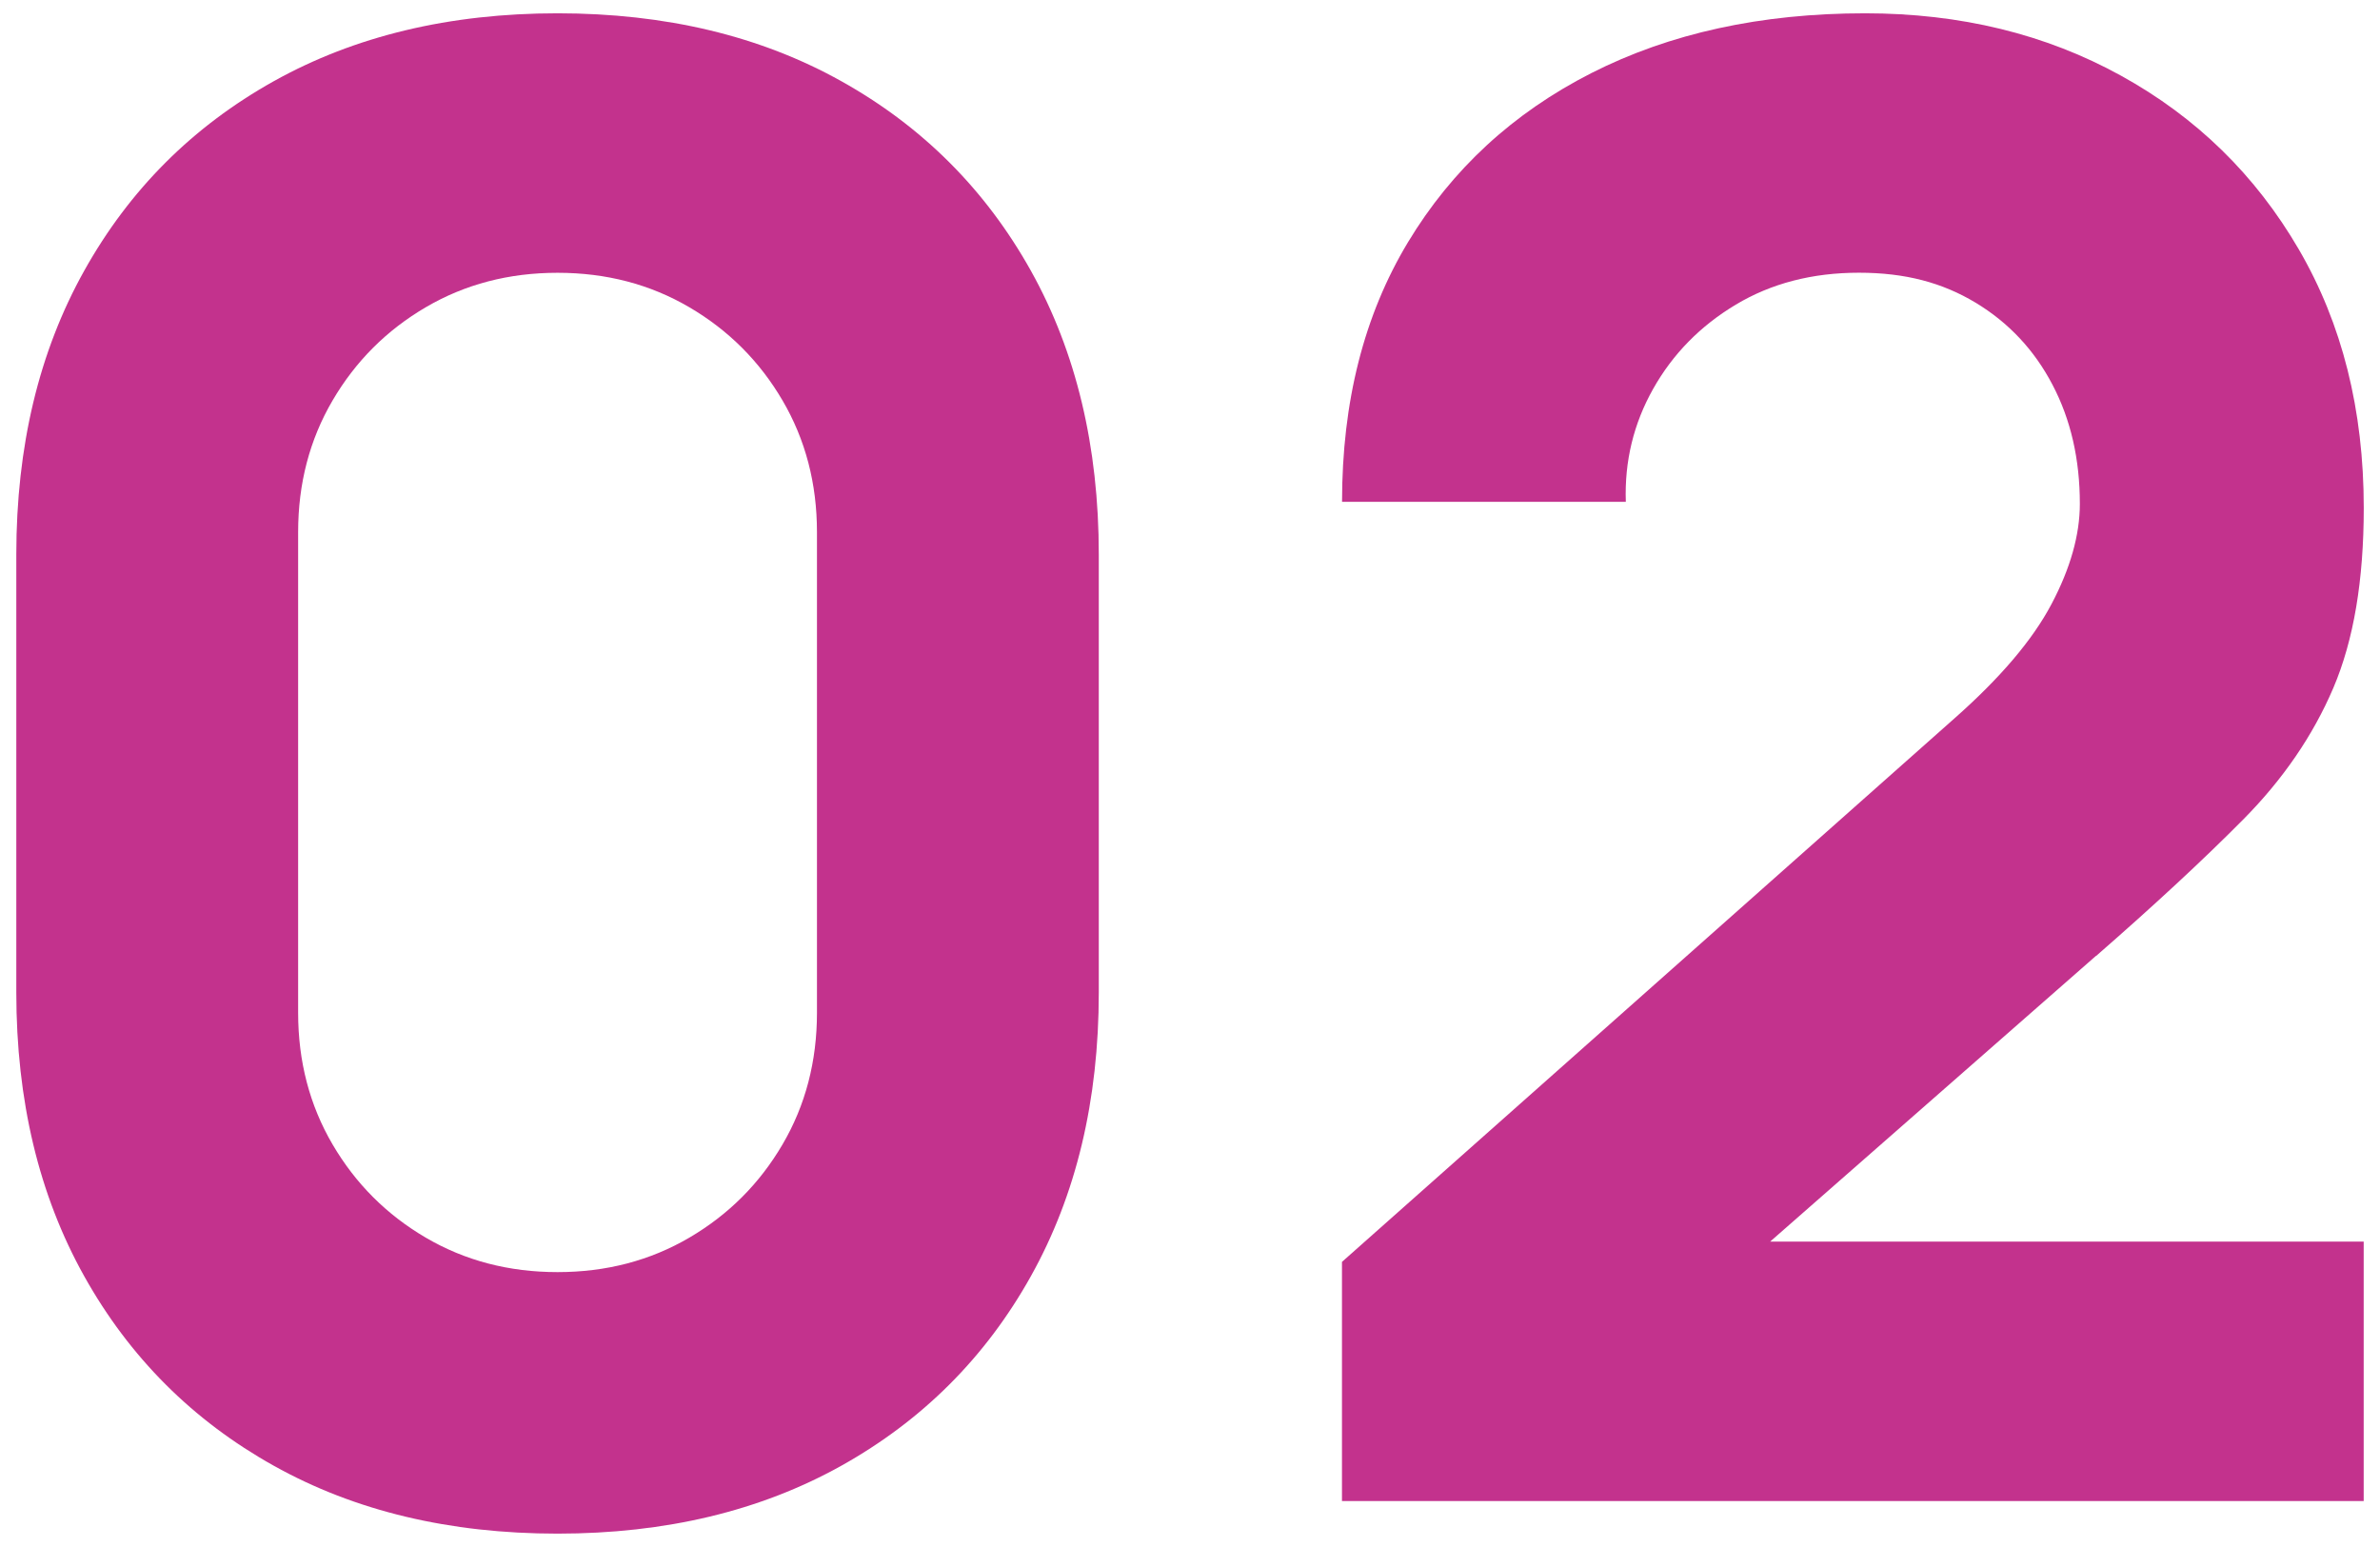
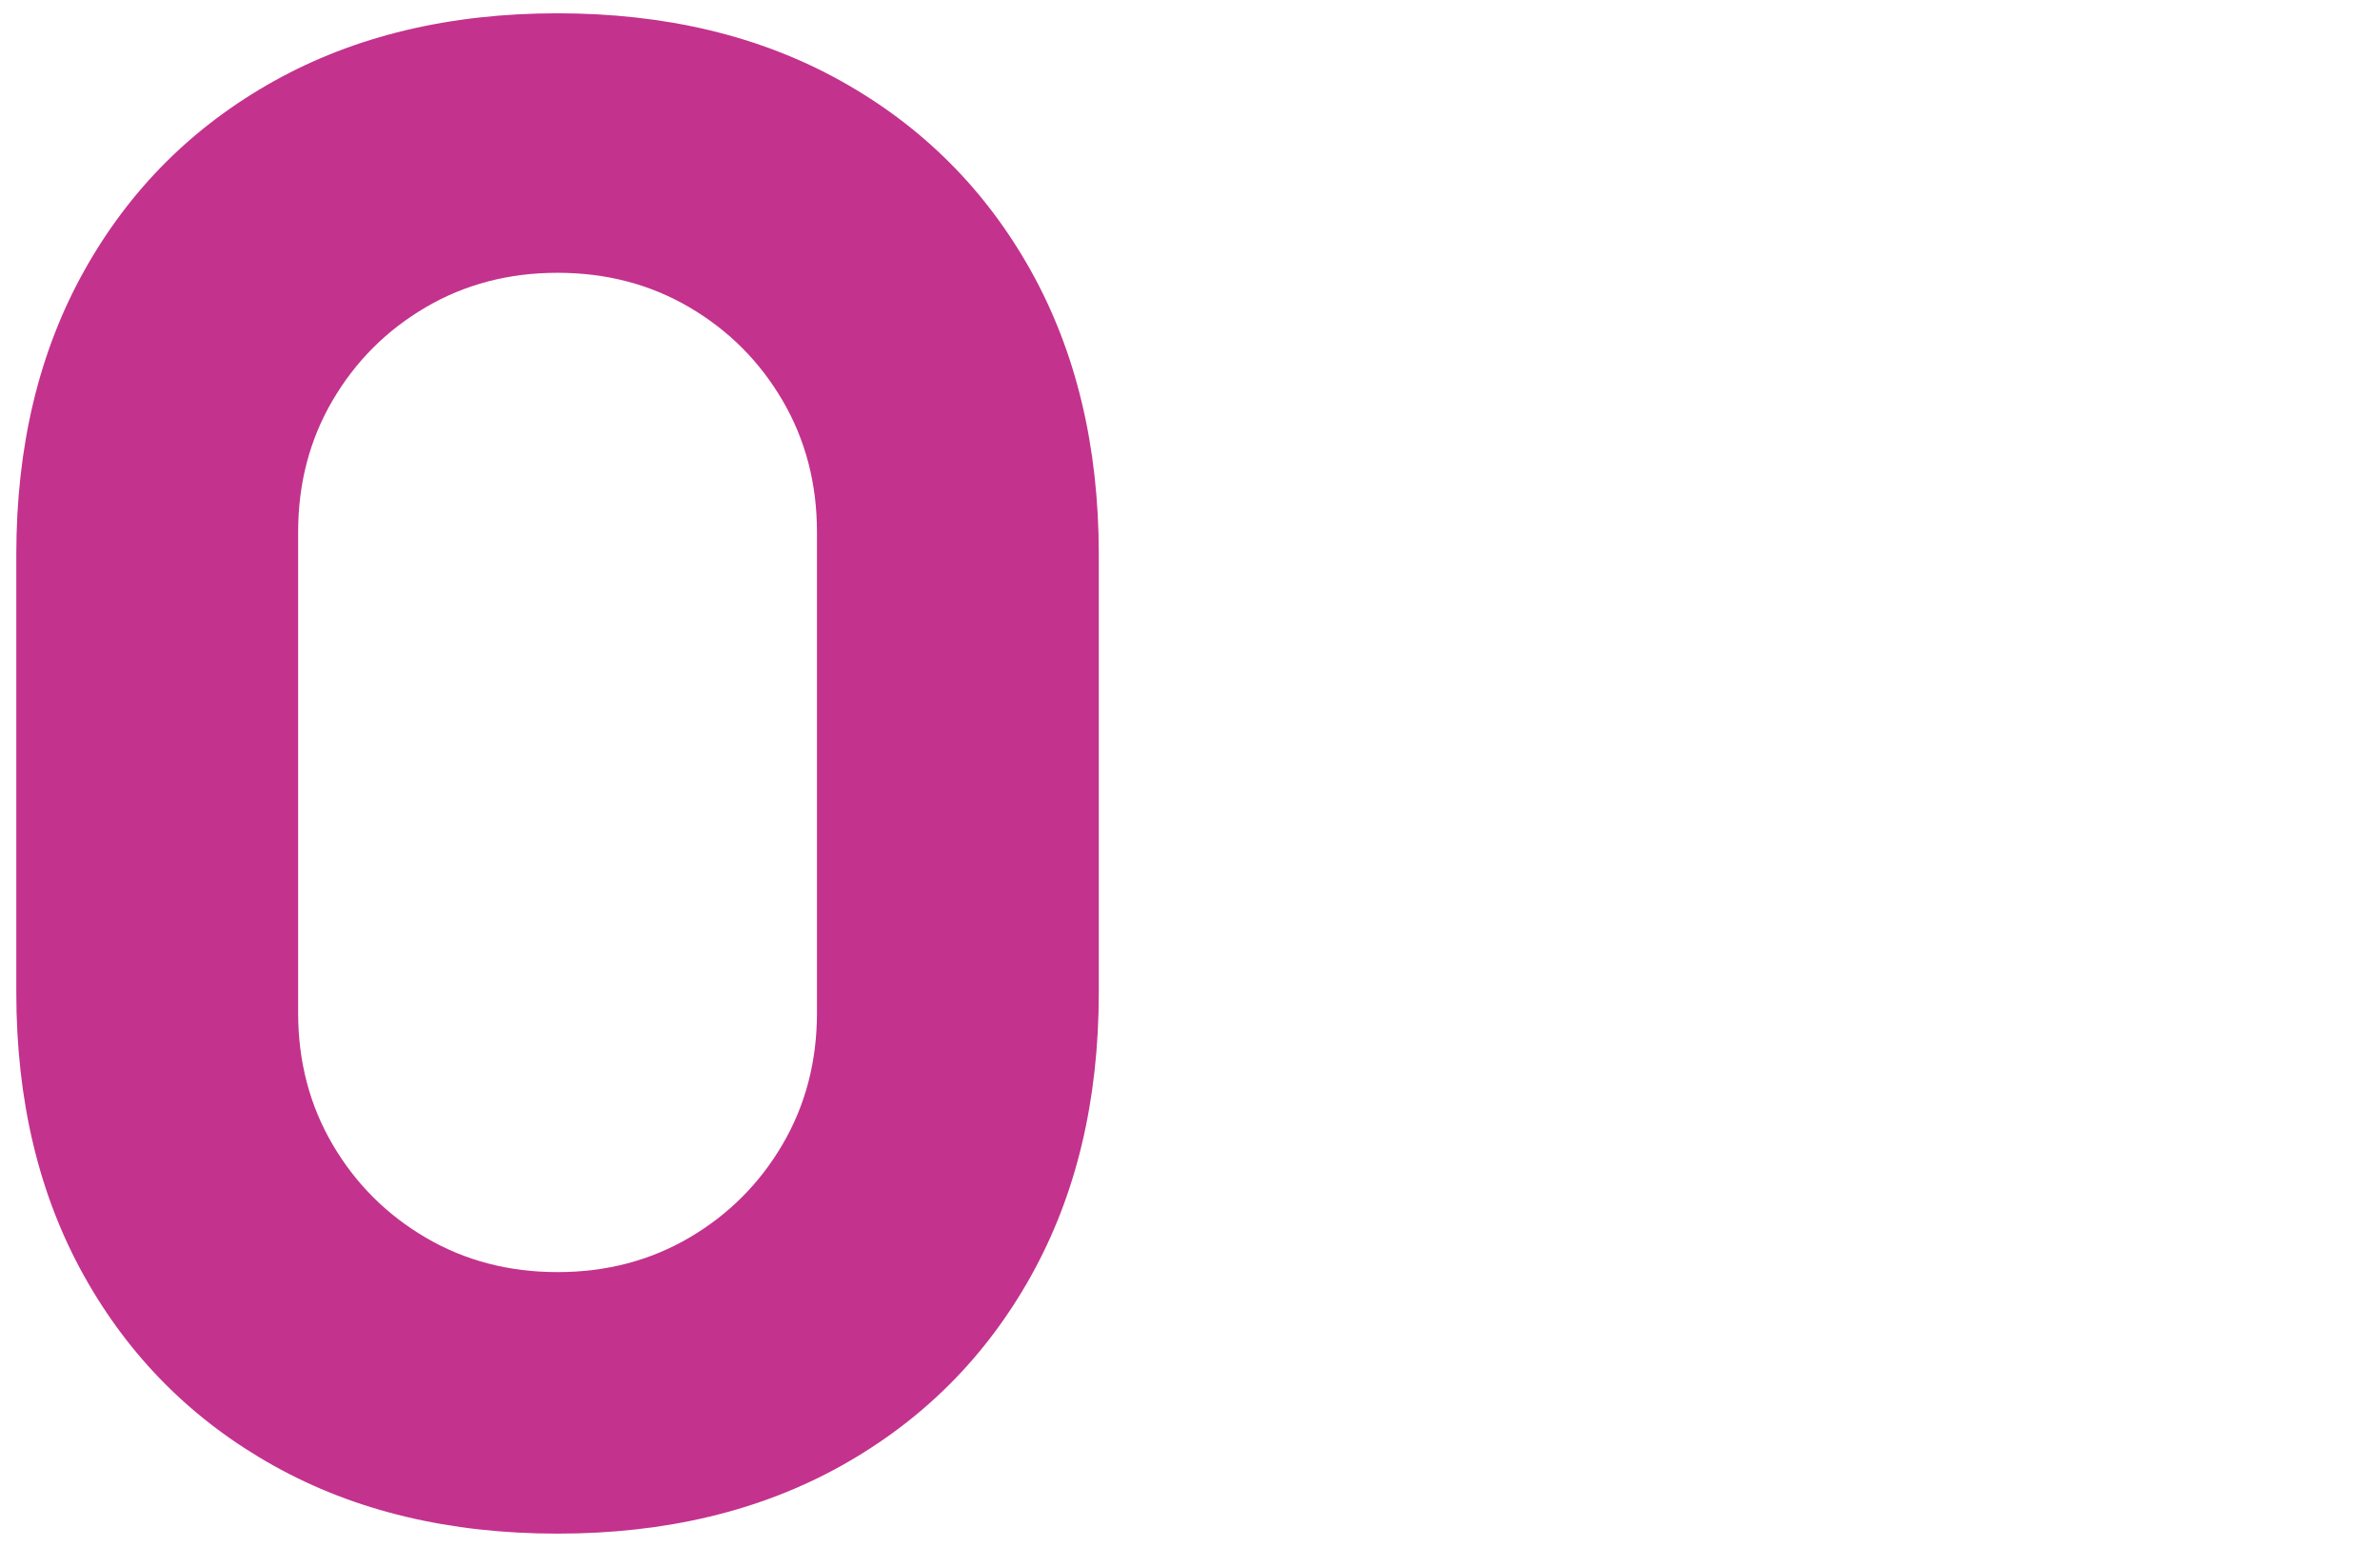
<svg xmlns="http://www.w3.org/2000/svg" id="Calque_1" viewBox="0 0 340 221">
  <defs>
    <style>      .cls-1 {        fill: #c3328d;      }    </style>
  </defs>
-   <path class="cls-1" d="M120.19,11.6c-11.58-6.47-25.1-9.7-40.54-9.7s-28.96,3.24-40.54,9.7c-11.58,6.47-20.61,15.49-27.08,27.08-6.47,11.58-9.7,25.1-9.7,40.54v62.55c0,15.45,3.23,28.96,9.7,40.54,6.47,11.58,15.49,20.61,27.08,27.08,11.58,6.47,25.1,9.7,40.54,9.7s28.96-3.24,40.54-9.7c11.58-6.47,20.61-15.49,27.08-27.08,6.47-11.58,9.7-25.1,9.7-40.54v-62.55c0-15.44-3.24-28.96-9.7-40.54-6.47-11.58-15.49-20.61-27.08-27.08ZM116.71,144.67c0,6.95-1.64,13.23-4.92,18.82-3.28,5.6-7.72,10.04-13.32,13.32-5.6,3.28-11.87,4.92-18.82,4.92s-13.23-1.64-18.82-4.92c-5.6-3.28-10.04-7.72-13.32-13.32-3.28-5.6-4.92-11.87-4.92-18.82v-68.64c0-6.95,1.64-13.22,4.92-18.82,3.28-5.6,7.72-10.04,13.32-13.32,5.6-3.28,11.87-4.92,18.82-4.92s13.22,1.64,18.82,4.92c5.6,3.28,10.04,7.72,13.32,13.32,3.28,5.6,4.92,11.87,4.92,18.82v68.64Z" />
-   <path class="cls-1" d="M299.45,136.56c8.3-7.24,15.3-13.73,21-19.48,5.69-5.74,9.99-12.02,12.89-18.82,2.9-6.81,4.34-15.37,4.34-25.7,0-14-3.09-26.3-9.27-36.92-6.18-10.62-14.65-18.9-25.41-24.83-10.76-5.94-22.95-8.91-36.56-8.91-14.87,0-27.9,2.85-39.1,8.54-11.2,5.7-19.93,13.76-26.21,24.18-6.28,10.43-9.41,22.78-9.41,37.07h40.54c-.2-5.79,1.11-11.17,3.91-16.15,2.8-4.97,6.73-8.98,11.8-12.02,5.07-3.04,10.93-4.56,17.59-4.56s11.92,1.43,16.65,4.27c4.73,2.85,8.4,6.76,11,11.73,2.61,4.97,3.91,10.64,3.91,17.01,0,4.44-1.35,9.22-4.05,14.33-2.7,5.12-7.34,10.57-13.9,16.36l-87.46,77.61v34.17h145.96v-37.07h-84.79l46.56-40.83Z" />
+   <path class="cls-1" d="M120.19,11.6c-11.58-6.47-25.1-9.7-40.54-9.7s-28.96,3.24-40.54,9.7c-11.58,6.47-20.61,15.49-27.08,27.08-6.47,11.58-9.7,25.1-9.7,40.54v62.55c0,15.45,3.23,28.96,9.7,40.54,6.47,11.58,15.49,20.61,27.08,27.08,11.58,6.47,25.1,9.7,40.54,9.7s28.96-3.24,40.54-9.7c11.58-6.47,20.61-15.49,27.08-27.08,6.47-11.58,9.7-25.1,9.7-40.54v-62.55c0-15.44-3.24-28.96-9.7-40.54-6.47-11.58-15.49-20.61-27.08-27.08M116.71,144.67c0,6.95-1.64,13.23-4.92,18.82-3.28,5.6-7.72,10.04-13.32,13.32-5.6,3.28-11.87,4.92-18.82,4.92s-13.23-1.64-18.82-4.92c-5.6-3.28-10.04-7.72-13.32-13.32-3.28-5.6-4.92-11.87-4.92-18.82v-68.64c0-6.95,1.64-13.22,4.92-18.82,3.28-5.6,7.72-10.04,13.32-13.32,5.6-3.28,11.87-4.92,18.82-4.92s13.22,1.64,18.82,4.92c5.6,3.28,10.04,7.72,13.32,13.32,3.28,5.6,4.92,11.87,4.92,18.82v68.64Z" />
</svg>